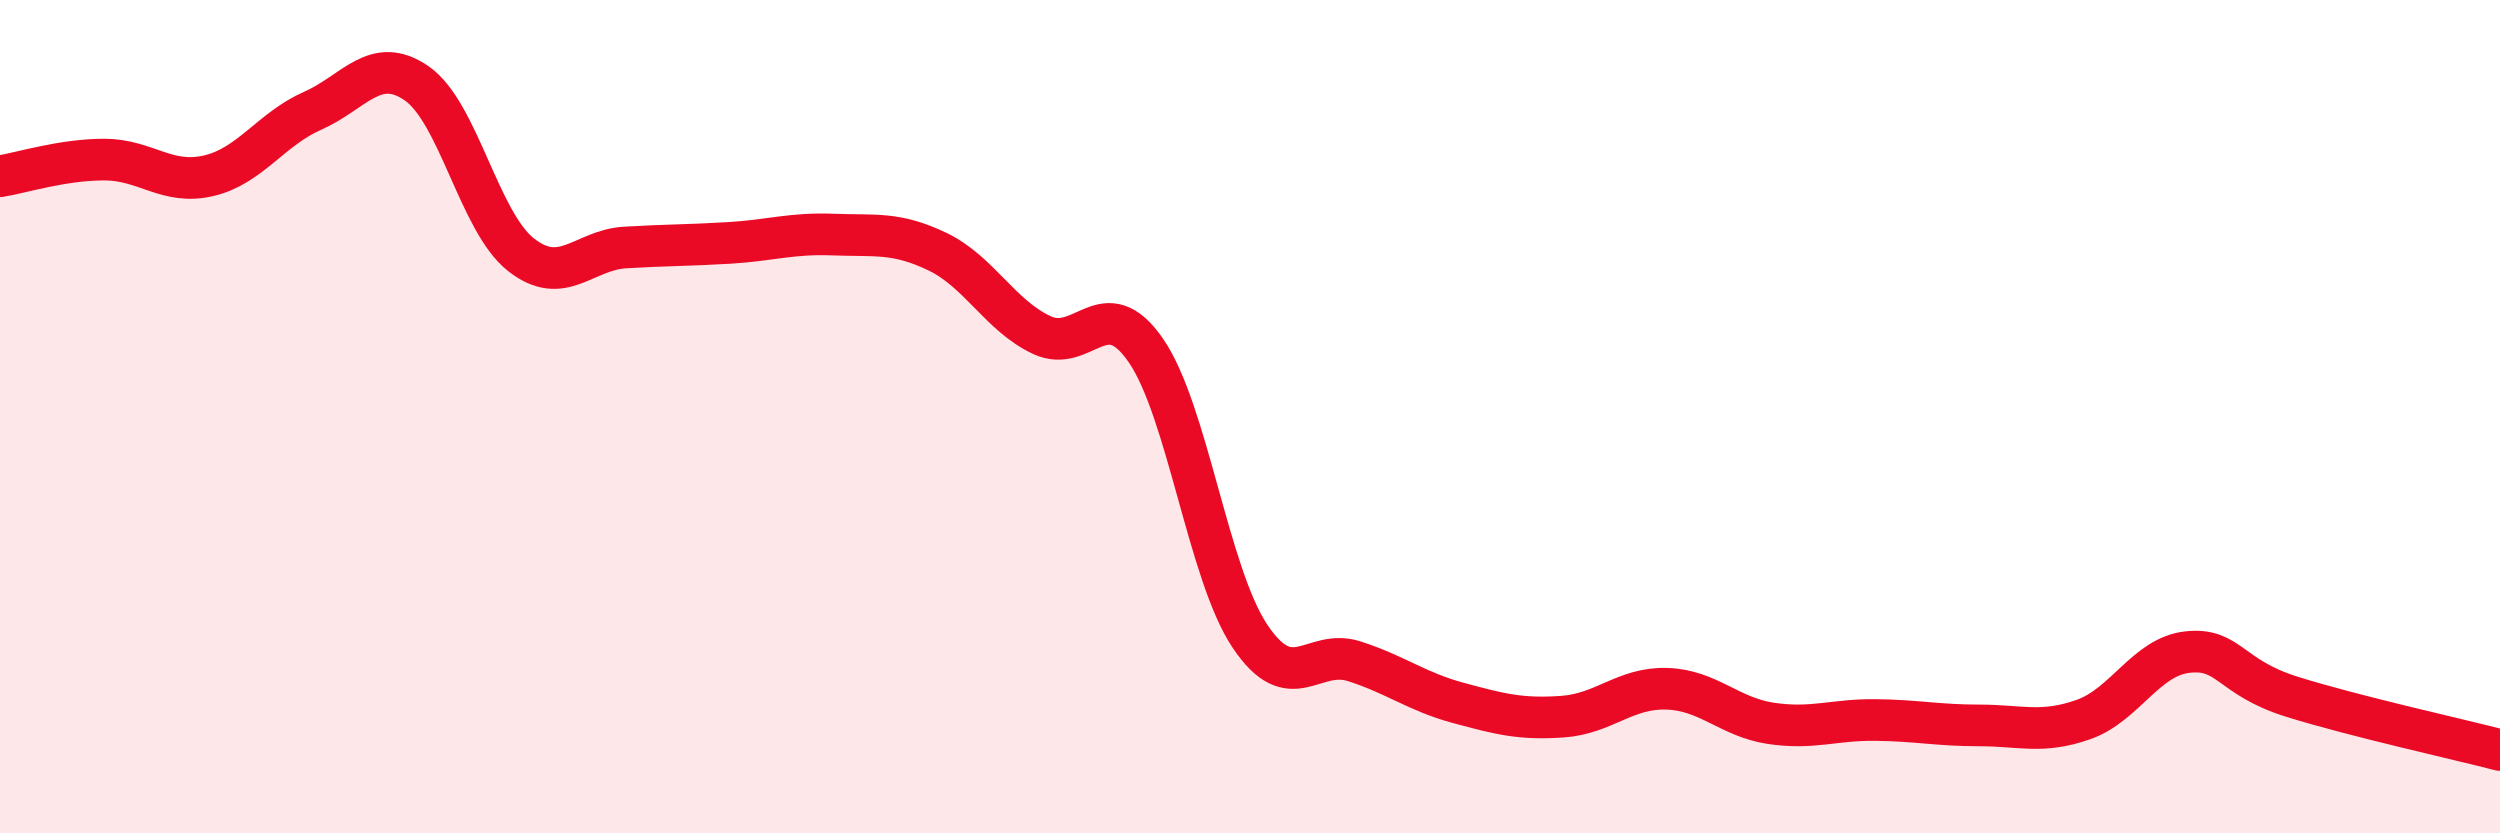
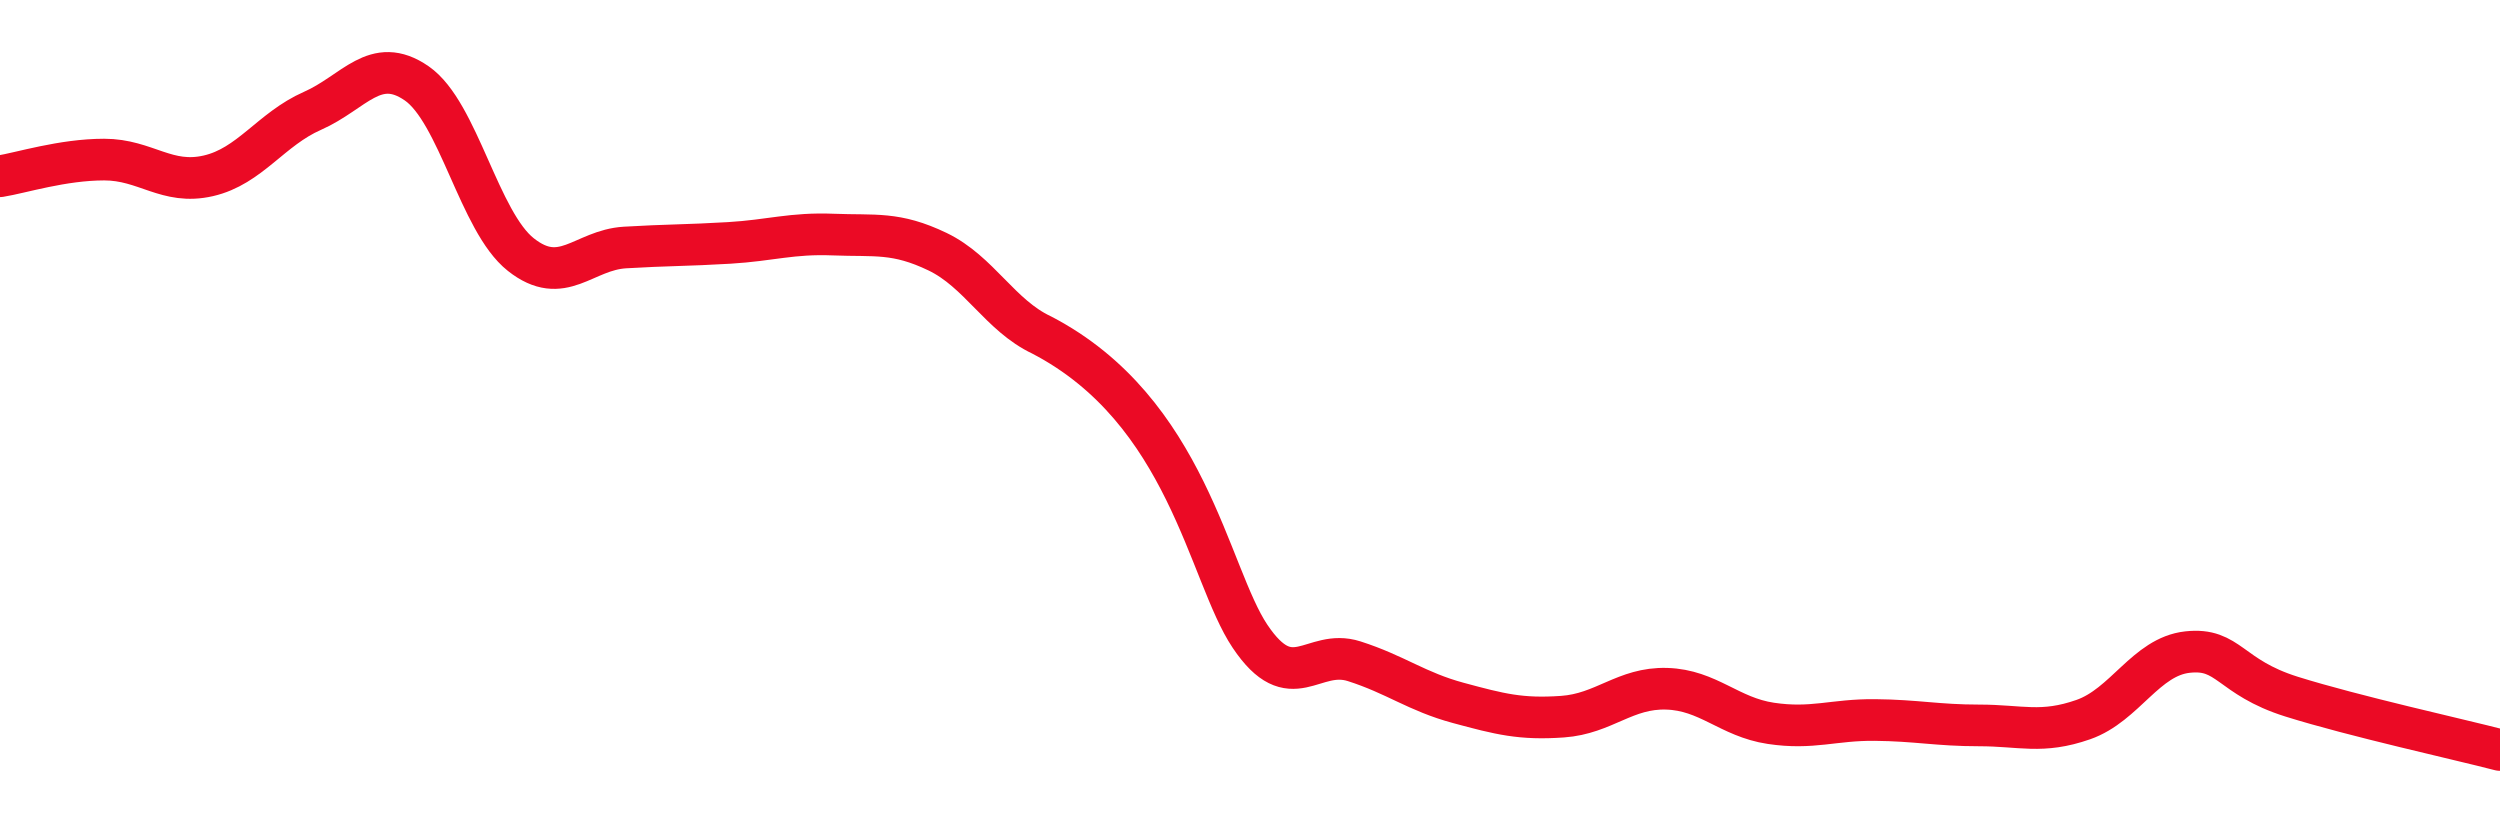
<svg xmlns="http://www.w3.org/2000/svg" width="60" height="20" viewBox="0 0 60 20">
-   <path d="M 0,4.23 C 0.5,4.15 1.5,3.83 2.5,3.83 C 3.5,3.83 4,4.45 5,4.22 C 6,3.99 6.5,3.1 7.5,2.66 C 8.5,2.22 9,1.31 10,2 C 11,2.69 11.5,5.32 12.5,6.11 C 13.5,6.9 14,6 15,5.94 C 16,5.88 16.5,5.89 17.5,5.83 C 18.5,5.77 19,5.59 20,5.63 C 21,5.67 21.5,5.56 22.5,6.04 C 23.5,6.52 24,7.57 25,8.04 C 26,8.51 26.5,6.96 27.5,8.41 C 28.5,9.86 29,13.78 30,15.27 C 31,16.76 31.5,15.55 32.5,15.87 C 33.5,16.19 34,16.6 35,16.87 C 36,17.14 36.5,17.27 37.5,17.2 C 38.5,17.13 39,16.5 40,16.53 C 41,16.56 41.5,17.21 42.5,17.36 C 43.5,17.51 44,17.27 45,17.28 C 46,17.29 46.5,17.41 47.5,17.41 C 48.5,17.41 49,17.62 50,17.27 C 51,16.92 51.5,15.76 52.5,15.65 C 53.5,15.54 53.5,16.25 55,16.72 C 56.5,17.19 59,17.74 60,18L60 20L0 20Z" fill="#EB0A25" opacity="0.1" stroke-linecap="round" stroke-linejoin="round" />
-   <path d="M 0,4.23 C 0.5,4.15 1.5,3.83 2.5,3.83 C 3.5,3.83 4,4.45 5,4.22 C 6,3.99 6.5,3.1 7.5,2.66 C 8.5,2.22 9,1.31 10,2 C 11,2.69 11.5,5.32 12.5,6.11 C 13.5,6.9 14,6 15,5.94 C 16,5.88 16.5,5.89 17.5,5.83 C 18.5,5.77 19,5.59 20,5.63 C 21,5.67 21.5,5.56 22.5,6.04 C 23.5,6.52 24,7.57 25,8.04 C 26,8.51 26.5,6.96 27.5,8.41 C 28.5,9.86 29,13.78 30,15.27 C 31,16.76 31.5,15.55 32.5,15.87 C 33.5,16.19 34,16.6 35,16.87 C 36,17.14 36.5,17.27 37.5,17.2 C 38.5,17.13 39,16.5 40,16.53 C 41,16.56 41.5,17.21 42.5,17.36 C 43.5,17.51 44,17.27 45,17.28 C 46,17.29 46.5,17.41 47.5,17.41 C 48.5,17.41 49,17.62 50,17.27 C 51,16.92 51.5,15.76 52.5,15.65 C 53.5,15.54 53.5,16.25 55,16.72 C 56.5,17.19 59,17.74 60,18" stroke="#EB0A25" stroke-width="1" fill="none" stroke-linecap="round" stroke-linejoin="round" />
+   <path d="M 0,4.23 C 0.5,4.15 1.5,3.83 2.5,3.83 C 3.5,3.83 4,4.45 5,4.22 C 6,3.99 6.5,3.1 7.5,2.66 C 8.5,2.22 9,1.31 10,2 C 11,2.69 11.5,5.32 12.5,6.11 C 13.5,6.9 14,6 15,5.94 C 16,5.88 16.5,5.89 17.5,5.83 C 18.5,5.77 19,5.59 20,5.63 C 21,5.67 21.5,5.56 22.5,6.04 C 23.5,6.52 24,7.57 25,8.04 C 28.5,9.86 29,13.78 30,15.27 C 31,16.76 31.5,15.55 32.5,15.87 C 33.5,16.19 34,16.6 35,16.87 C 36,17.14 36.5,17.27 37.5,17.2 C 38.5,17.13 39,16.5 40,16.53 C 41,16.56 41.5,17.21 42.5,17.36 C 43.5,17.51 44,17.27 45,17.28 C 46,17.29 46.5,17.41 47.5,17.41 C 48.5,17.41 49,17.62 50,17.27 C 51,16.92 51.5,15.76 52.5,15.65 C 53.5,15.54 53.5,16.25 55,16.72 C 56.5,17.19 59,17.74 60,18" stroke="#EB0A25" stroke-width="1" fill="none" stroke-linecap="round" stroke-linejoin="round" />
</svg>